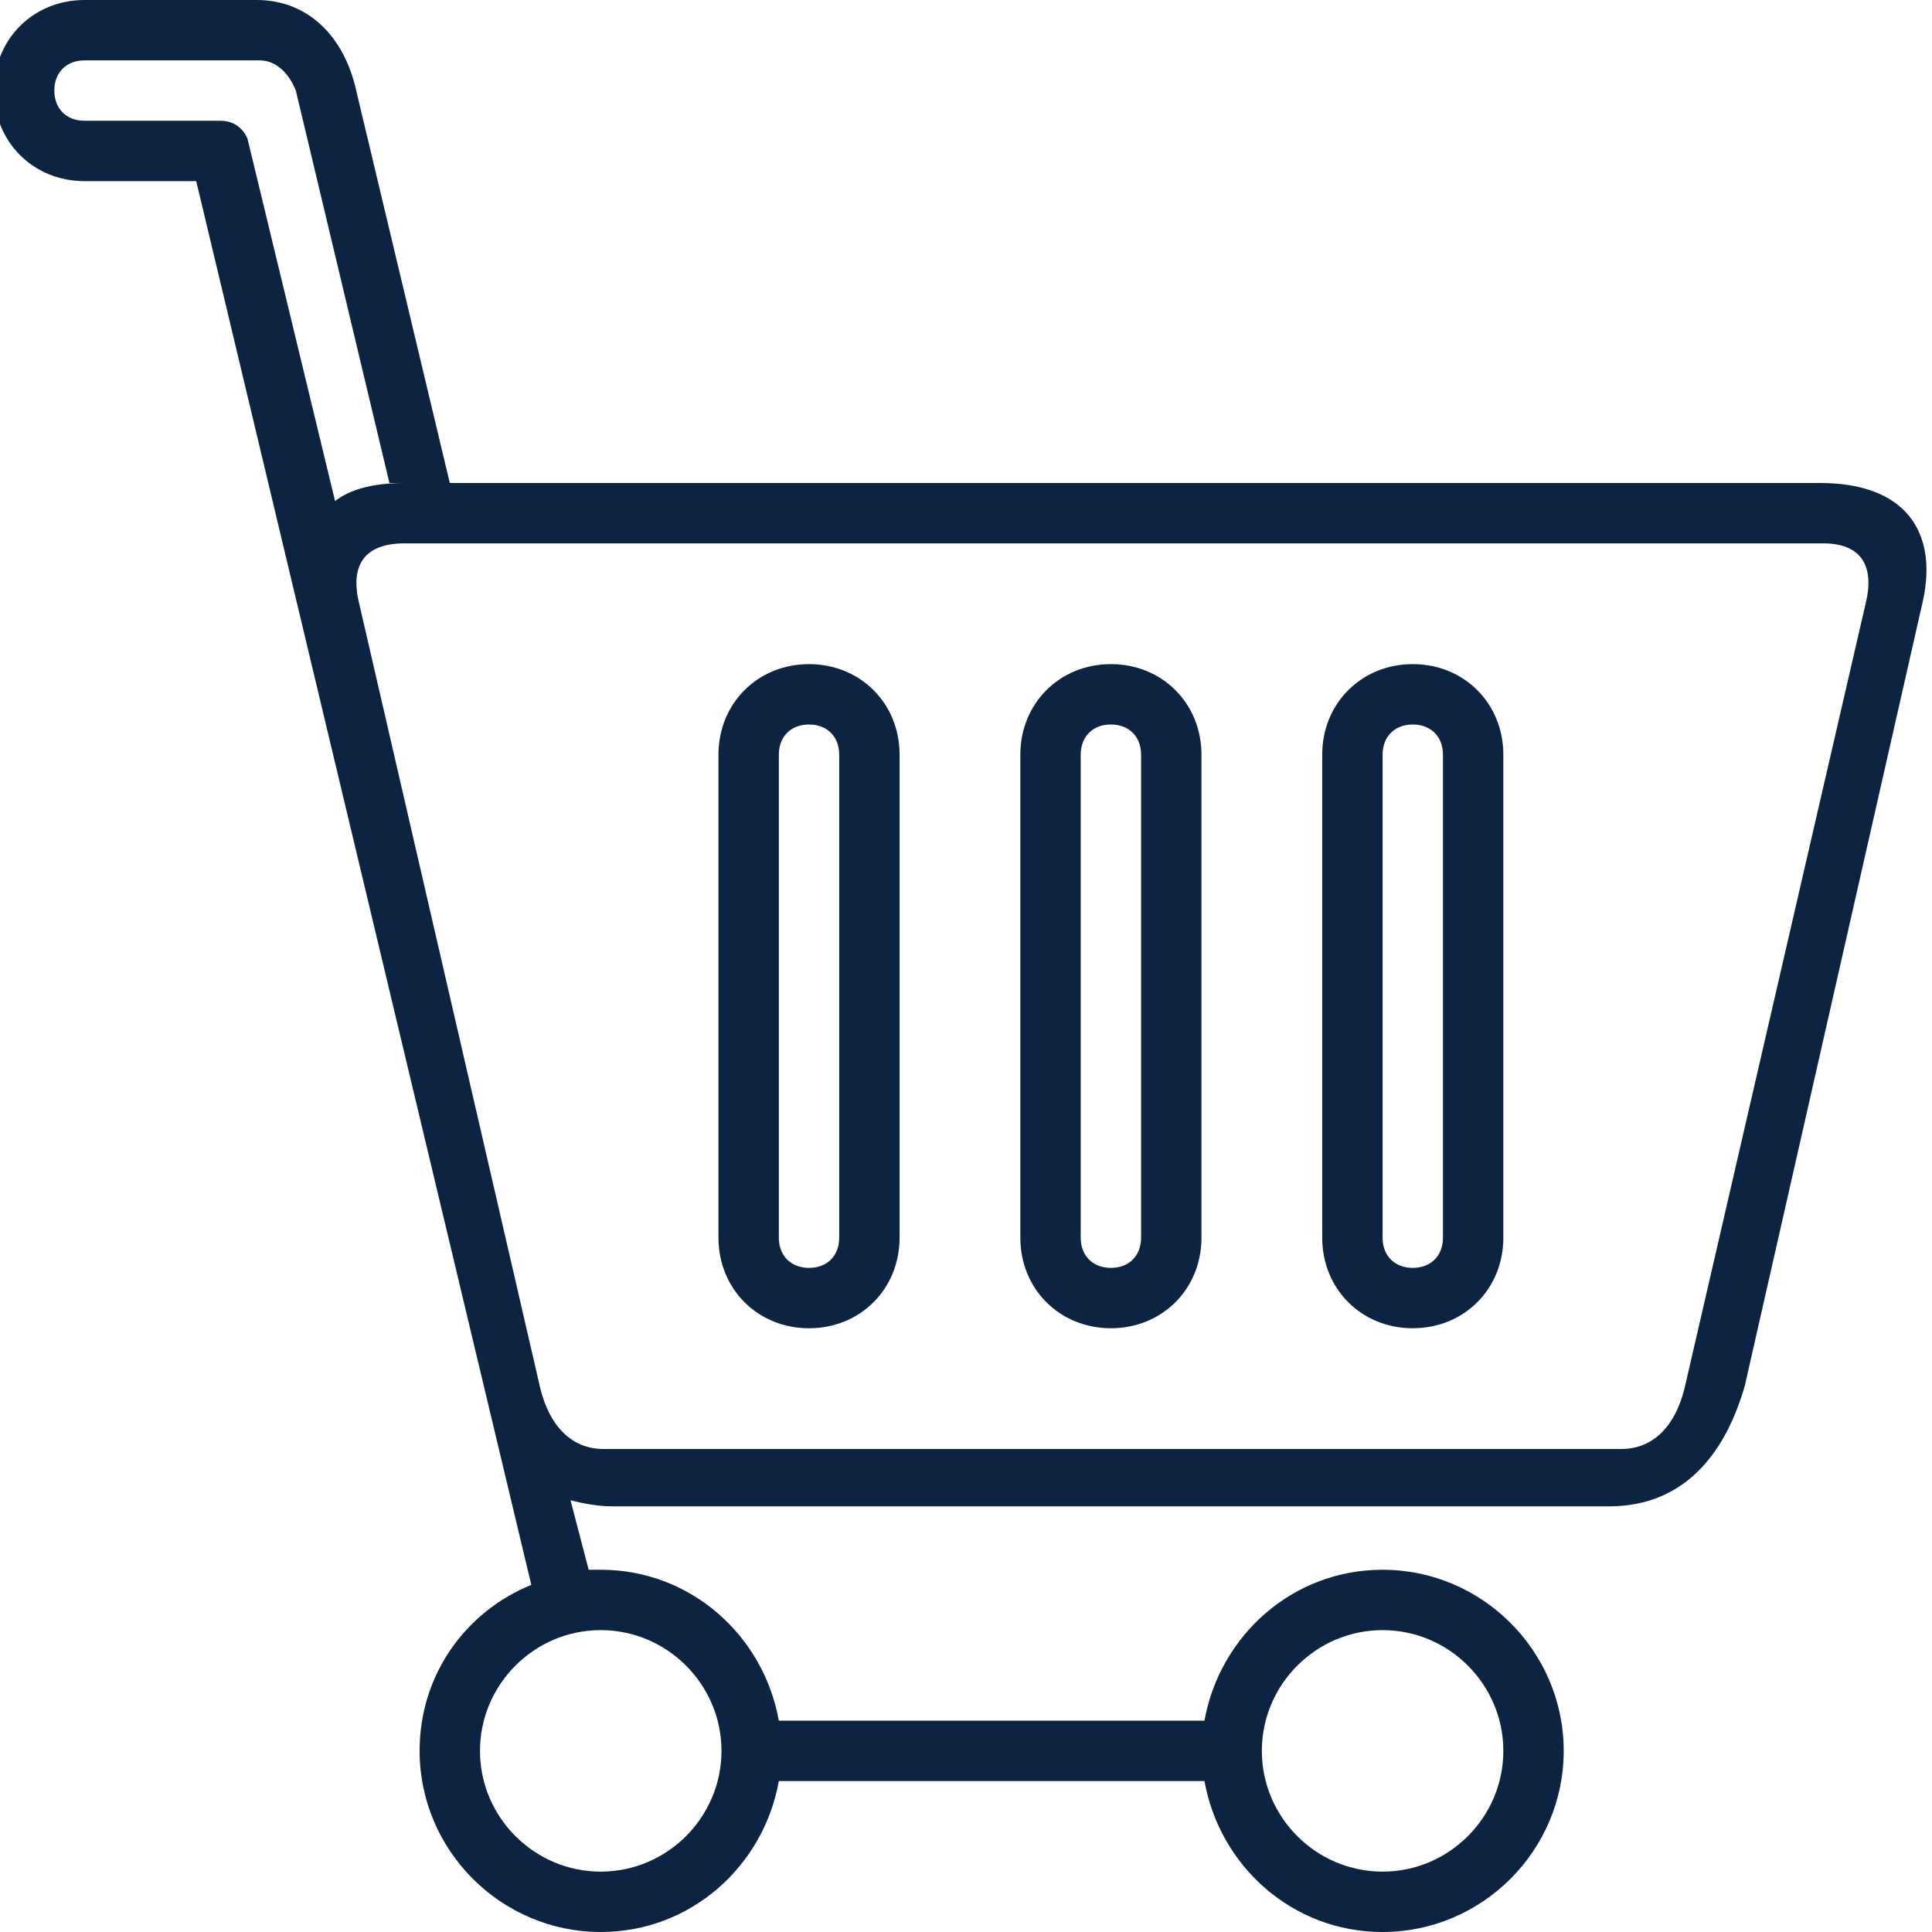
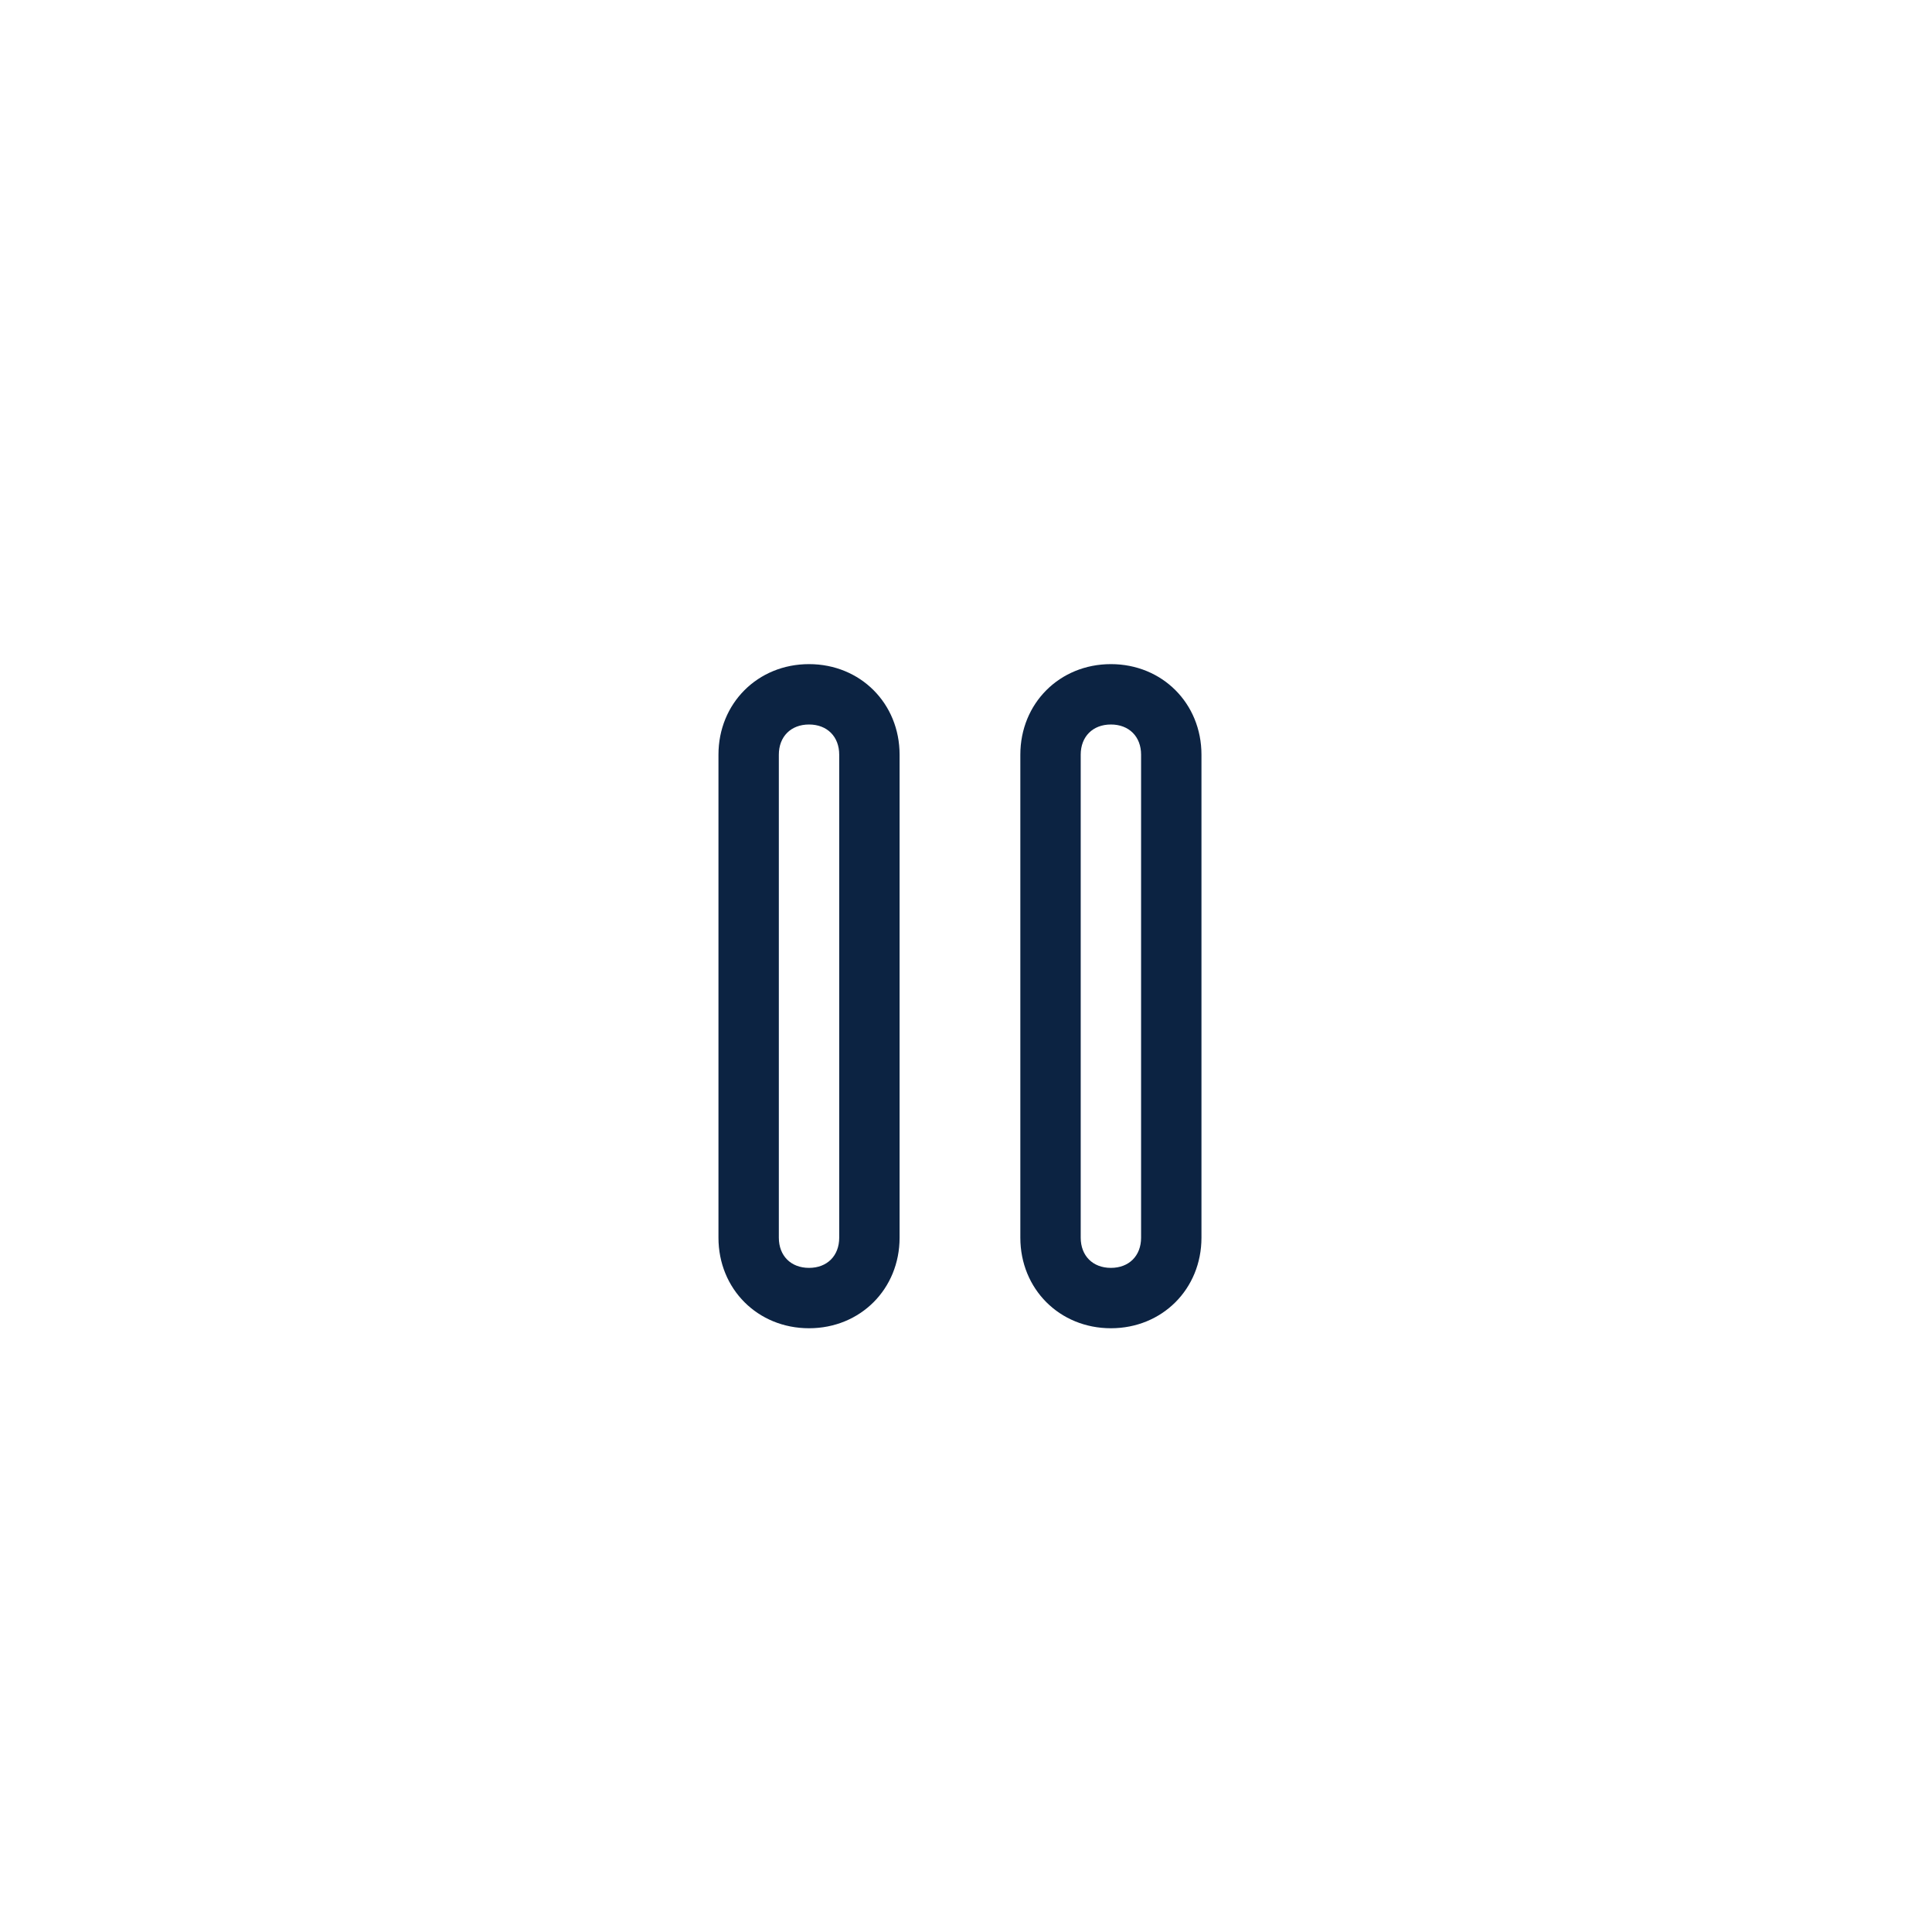
<svg xmlns="http://www.w3.org/2000/svg" version="1.1" id="Layer_1" x="0px" y="0px" viewBox="0 0 64 64" style="enable-background:new 0 0 64 64;" xml:space="preserve">
  <style type="text/css">
	.st0{fill:#0C2342;}
</style>
  <g>
-     <path class="st0" d="M60.3,16H14.9L11.8,3c-0.4-1.8-1.6-3-3.3-3H2.8c-1.7,0-3,1.3-3,3c0,1.7,1.3,3,3,3h3.7l11.1,46.5   c-2.2,0.9-3.7,3-3.7,5.5c0,3.3,2.7,6,6,6c3,0,5.4-2.2,5.9-5h14.1c0.5,2.8,2.9,5,5.9,5c3.3,0,6-2.7,6-6c0-3.3-2.7-6-6-6   c-3,0-5.4,2.2-5.9,5H25.8c-0.5-2.8-2.9-5-5.9-5c-0.1,0-0.2,0-0.4,0l-0.6-2.3c0.4,0.1,0.9,0.2,1.4,0.2h33c2.6,0,3.9-1.9,4.5-4   l5.9-26C64.2,17.6,63.1,16,60.3,16z M45.8,54c2.2,0,4,1.8,4,4c0,2.2-1.8,4-4,4s-4-1.8-4-4C41.8,55.8,43.6,54,45.8,54z M23.9,58   c0,2.2-1.8,4-4,4c-2.2,0-4-1.8-4-4c0-2.2,1.8-4,4-4C22.1,54,23.9,55.8,23.9,58z M8.2,4.6c0,0-0.2-0.6-0.9-0.6C6.7,4,2.8,4,2.8,4   c-0.6,0-1-0.4-1-1c0-0.6,0.4-1,1-1h5.8c0.6,0,1,0.5,1.2,1l3.1,13h0.5c-1,0-1.8,0.2-2.3,0.6L8.2,4.6z M61.8,20l-6,26   c-0.3,1.2-1,2-2.1,2H20c-1.1,0-1.8-0.8-2.1-2l-6-26c-0.3-1.2,0.1-2,1.5-2h47C61.7,18,62.1,18.8,61.8,20z" />
    <path class="st0" d="M36.8,22c-1.7,0-3,1.3-3,3v16c0,1.7,1.3,3,3,3c1.7,0,3-1.3,3-3V25C39.8,23.3,38.5,22,36.8,22z M37.8,41   c0,0.6-0.4,1-1,1c-0.6,0-1-0.4-1-1V25c0-0.6,0.4-1,1-1c0.6,0,1,0.4,1,1V41z" />
-     <path class="st0" d="M46.8,22c-1.7,0-3,1.3-3,3v16c0,1.7,1.3,3,3,3c1.7,0,3-1.3,3-3V25C49.8,23.3,48.5,22,46.8,22z M47.8,41   c0,0.6-0.4,1-1,1c-0.6,0-1-0.4-1-1V25c0-0.6,0.4-1,1-1c0.6,0,1,0.4,1,1V41z" />
    <path class="st0" d="M26.8,22c-1.7,0-3,1.3-3,3v16c0,1.7,1.3,3,3,3c1.7,0,3-1.3,3-3V25C29.8,23.3,28.5,22,26.8,22z M27.8,41   c0,0.6-0.4,1-1,1c-0.6,0-1-0.4-1-1V25c0-0.6,0.4-1,1-1c0.6,0,1,0.4,1,1V41z" />
  </g>
</svg>